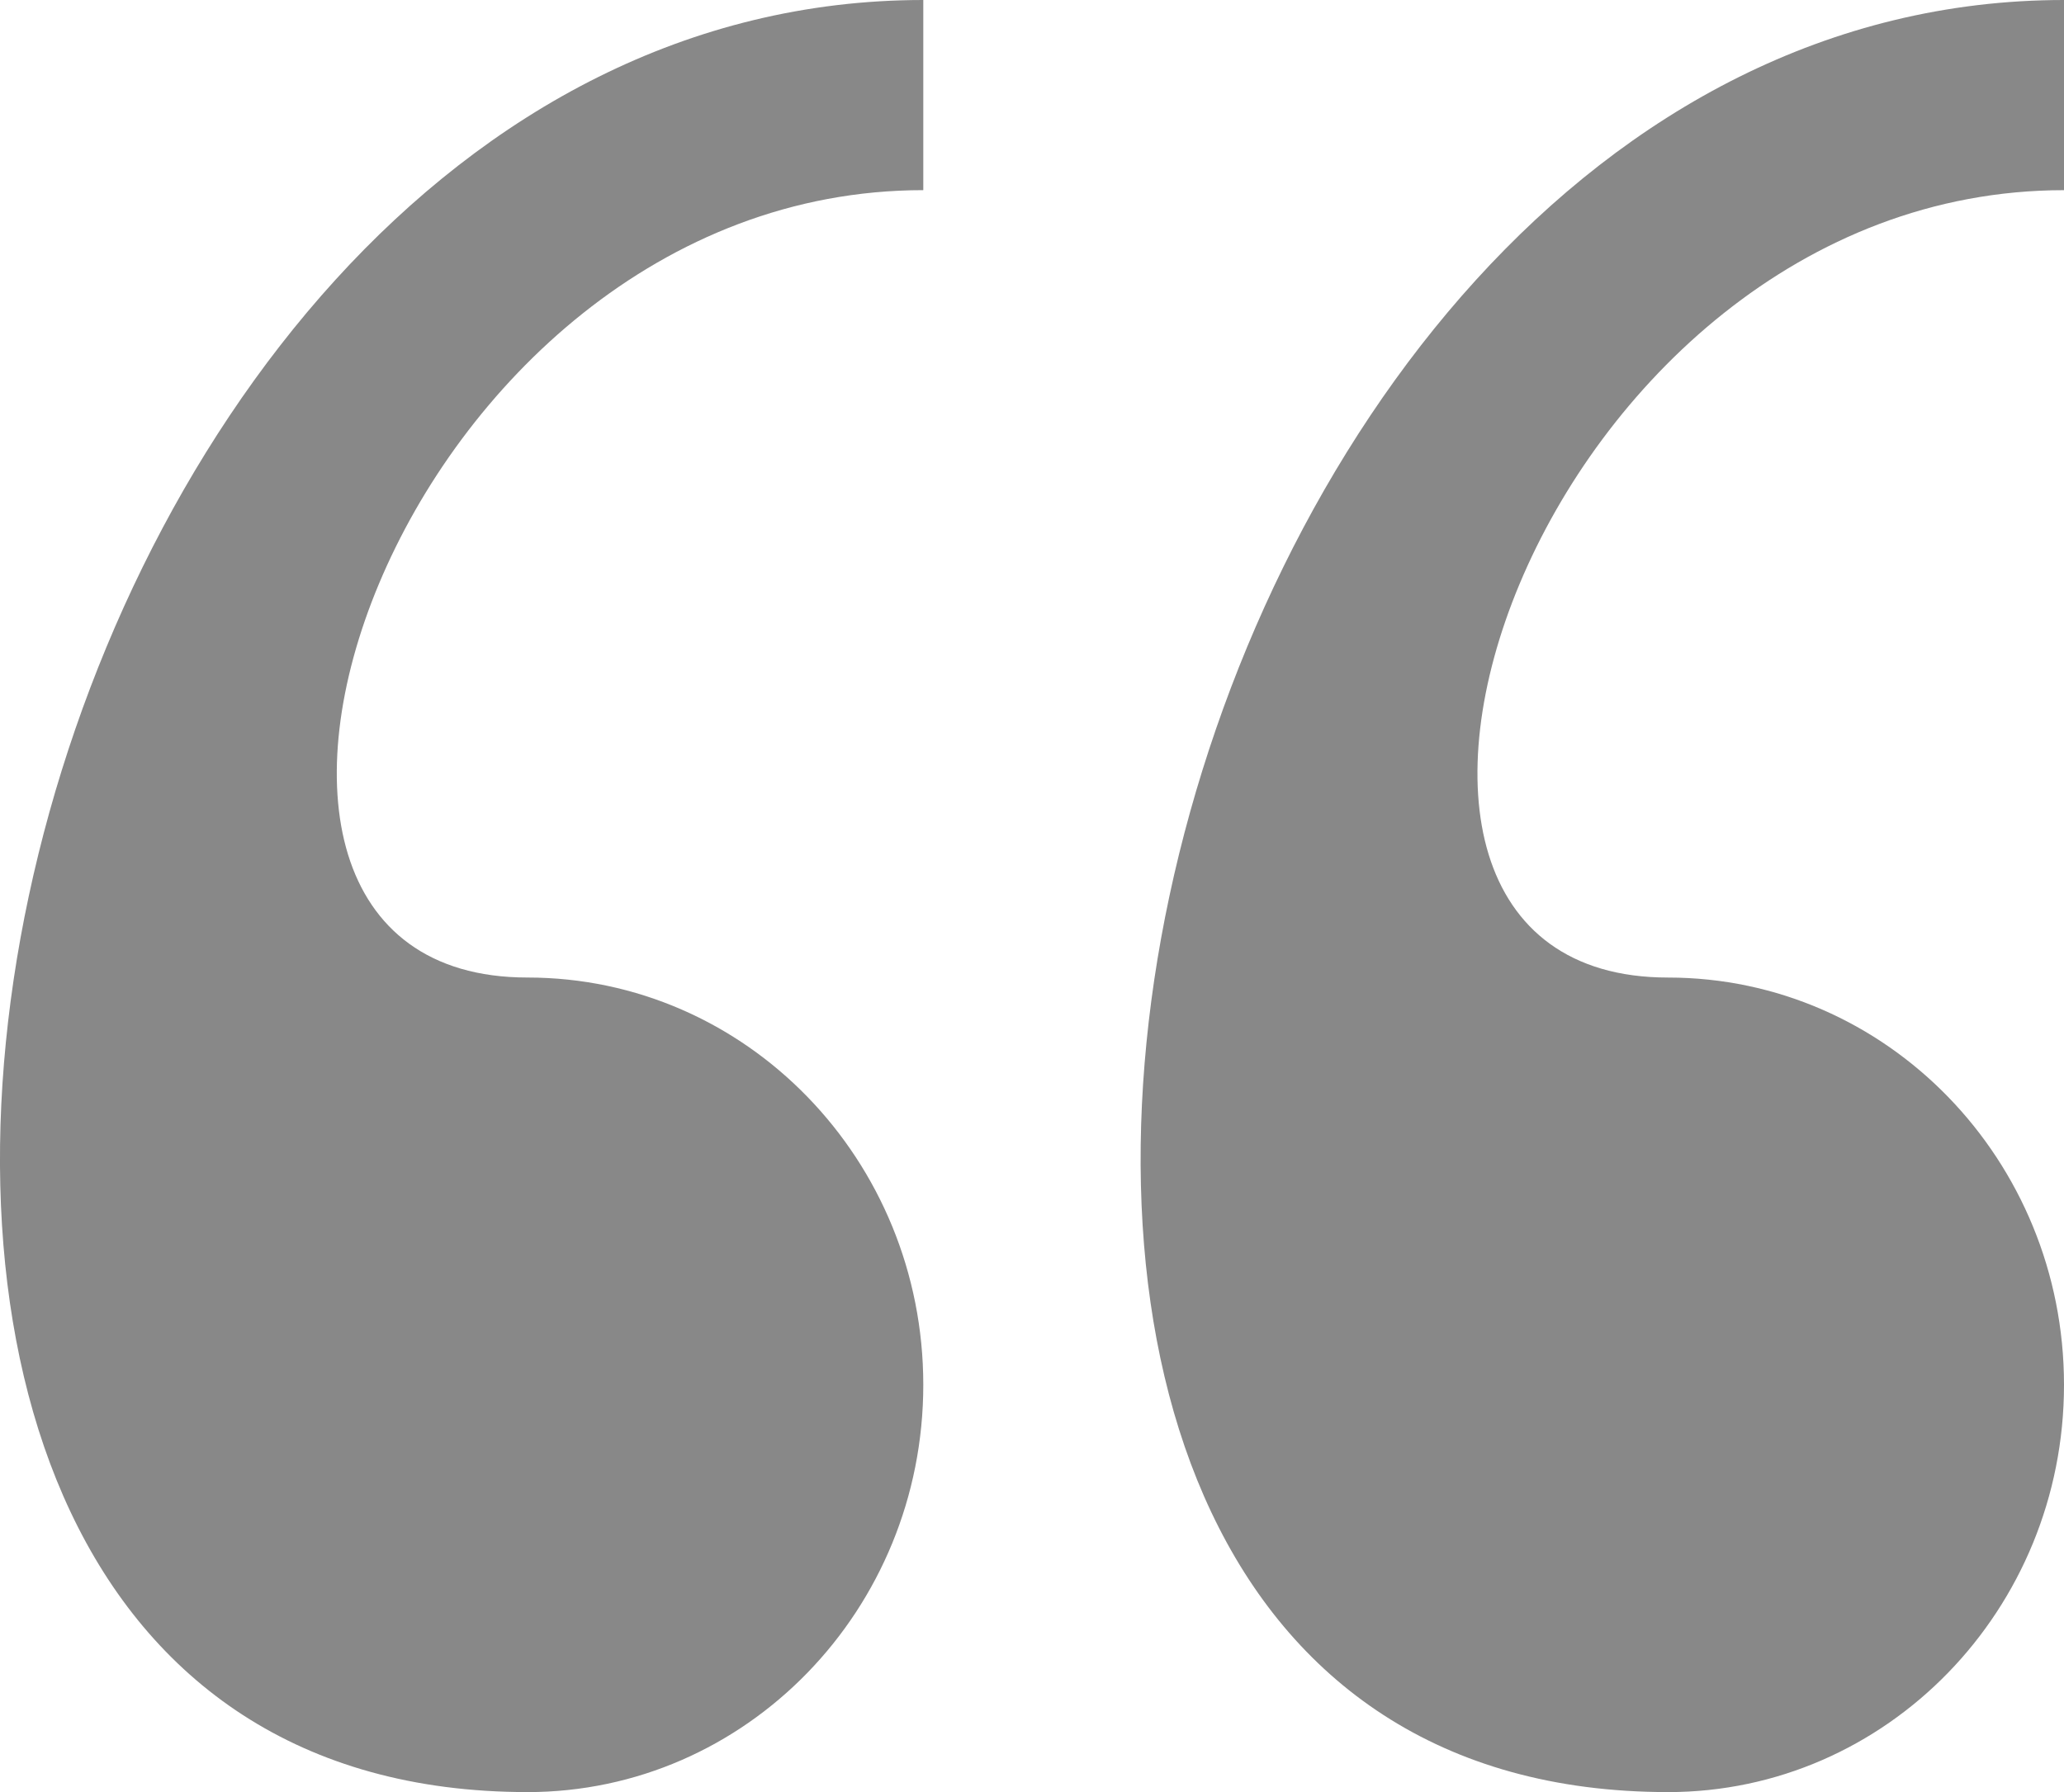
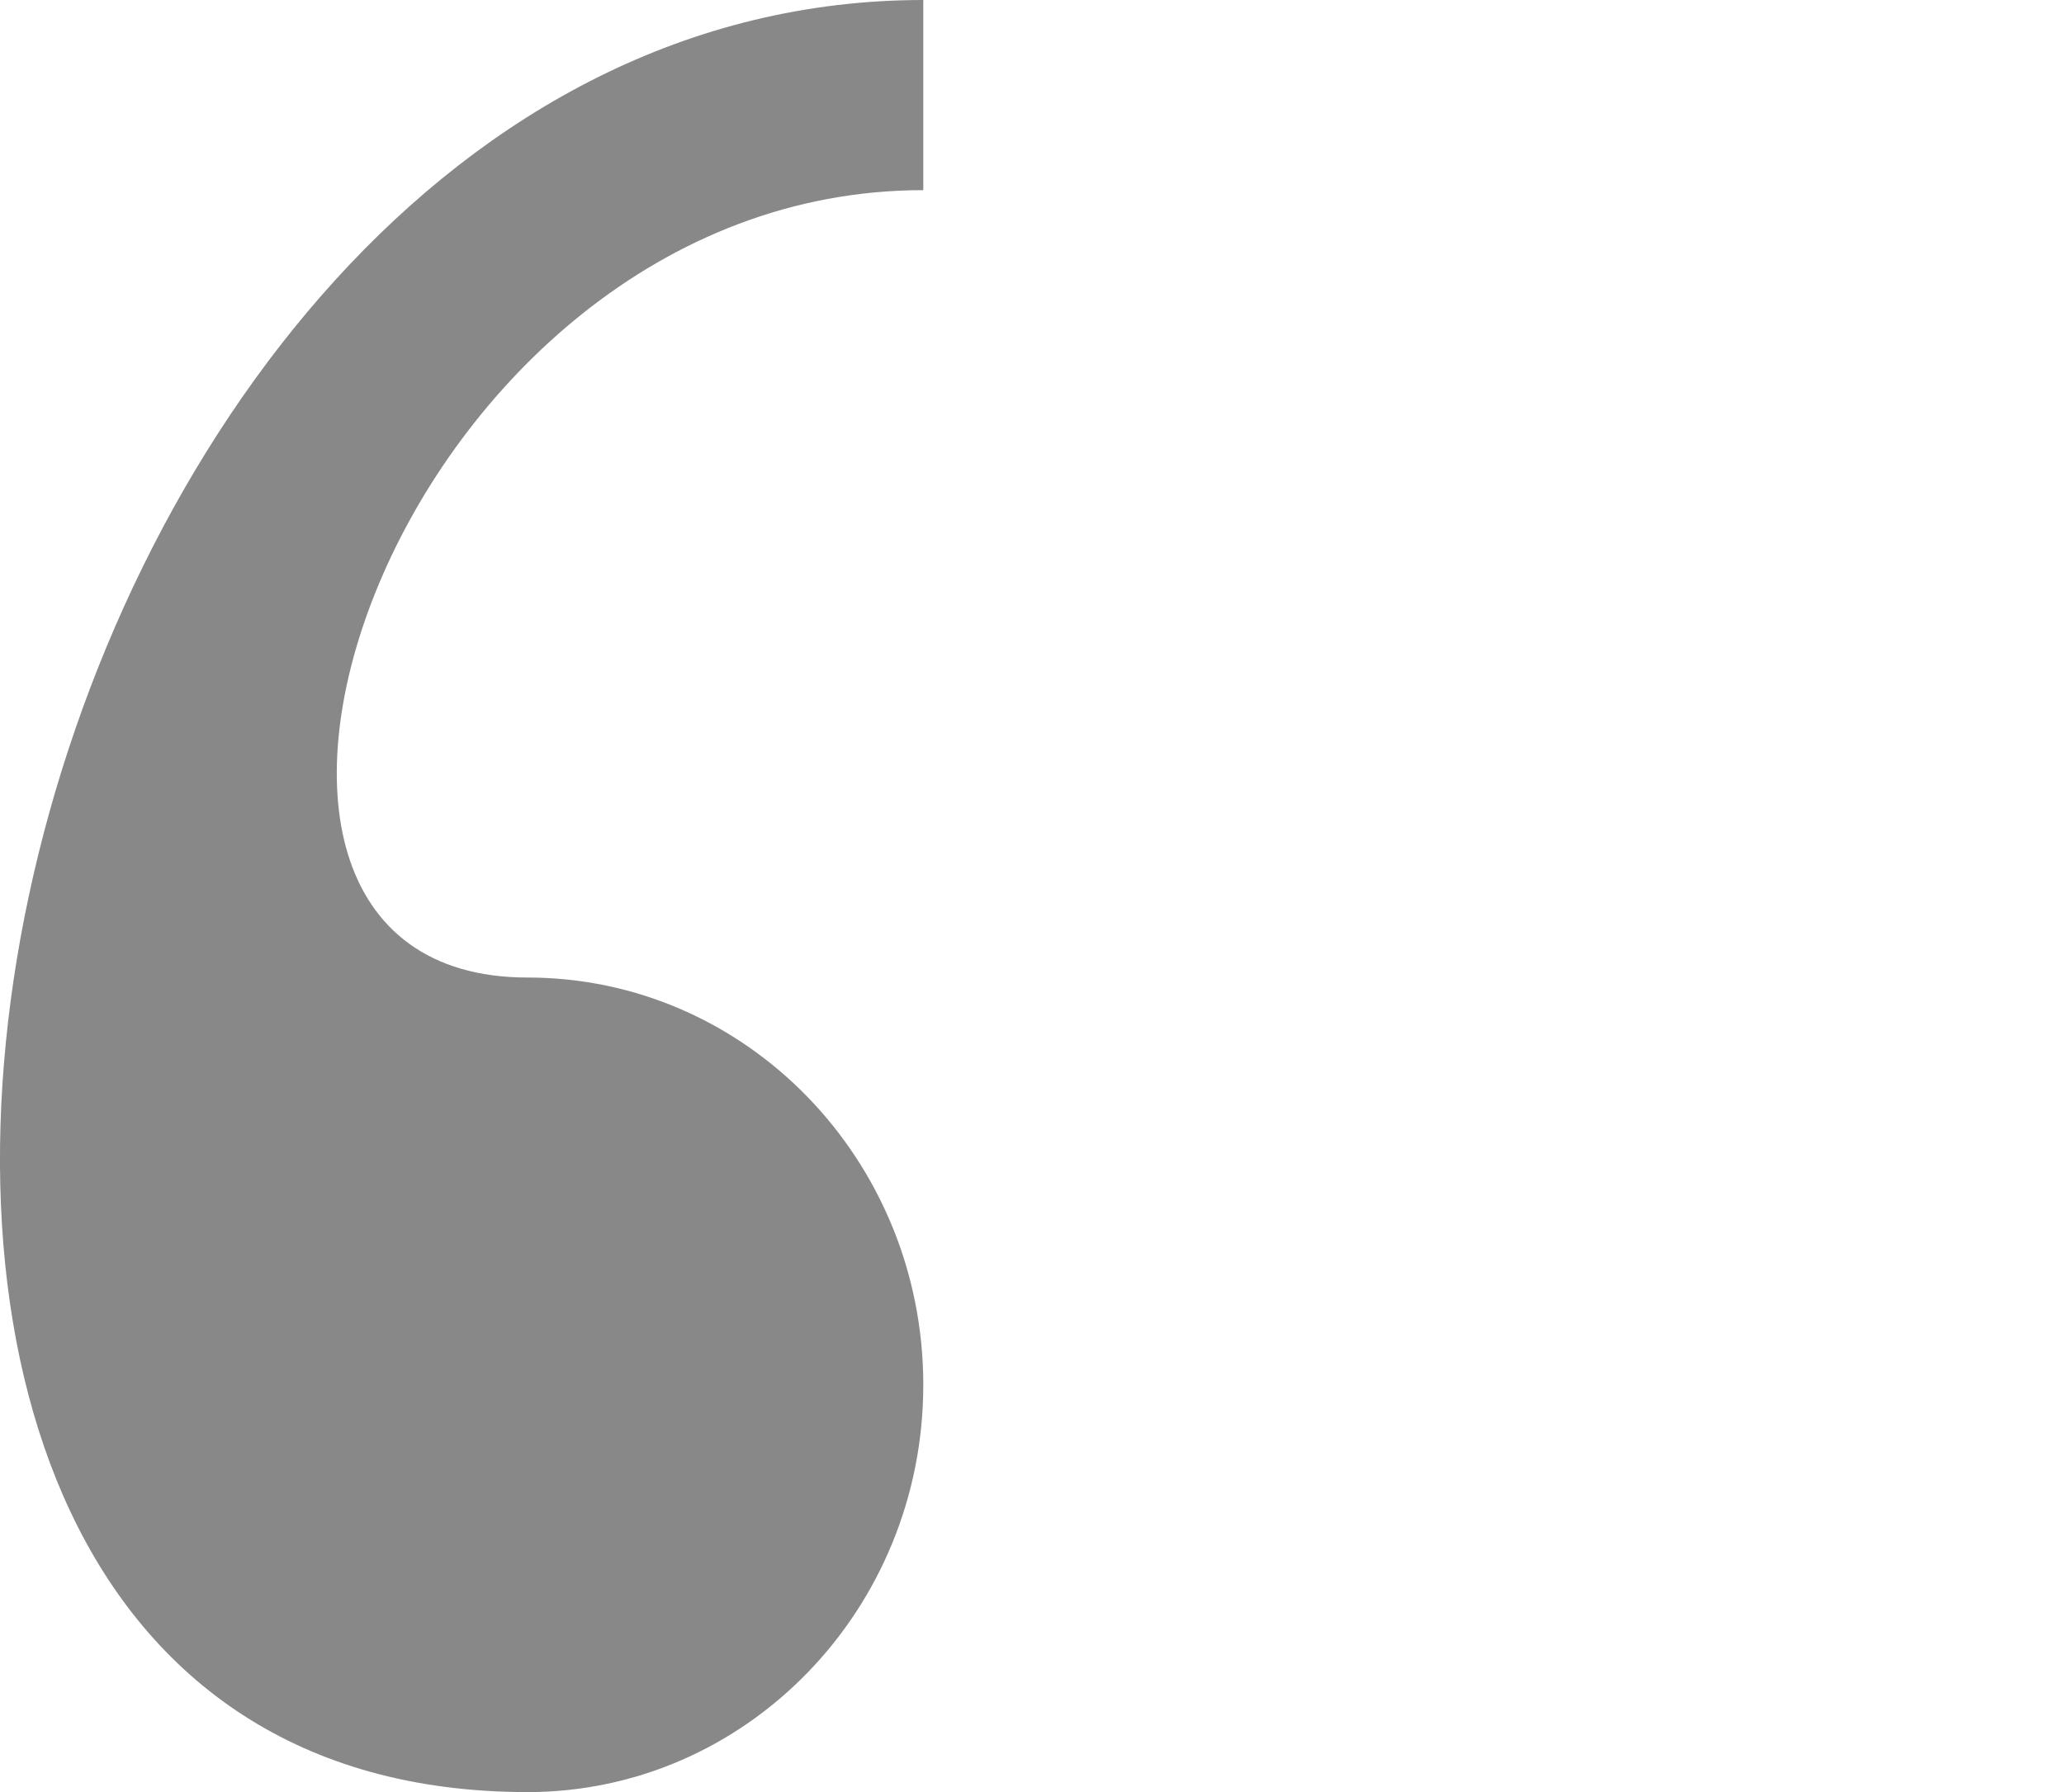
<svg xmlns="http://www.w3.org/2000/svg" id="Capa_1" data-name="Capa 1" viewBox="0 0 116.12 100.843">
  <defs>
    <style>.cls-1{fill:#888;}</style>
  </defs>
  <title>iconquate</title>
-   <path class="cls-1" d="M105.936,102.612c12.3,0,22.277-10.258,22.277-22.918s-9.975-22.918-22.277-22.918c-22.269,0-7.424-44.307,22.277-44.307V1.768c-53.007,0-73.776,100.843-22.277,100.843h0Z" transform="translate(-12.093 -1.768)" />
  <path class="cls-1" d="M41.768,102.612c12.3,0,22.269-10.258,22.269-22.918S54.072,56.775,41.768,56.775c-22.277,0-7.429-44.307,22.269-44.307V1.768c-53,0-73.775,100.843-22.269,100.843h0Z" transform="translate(-12.093 -1.768)" />
</svg>